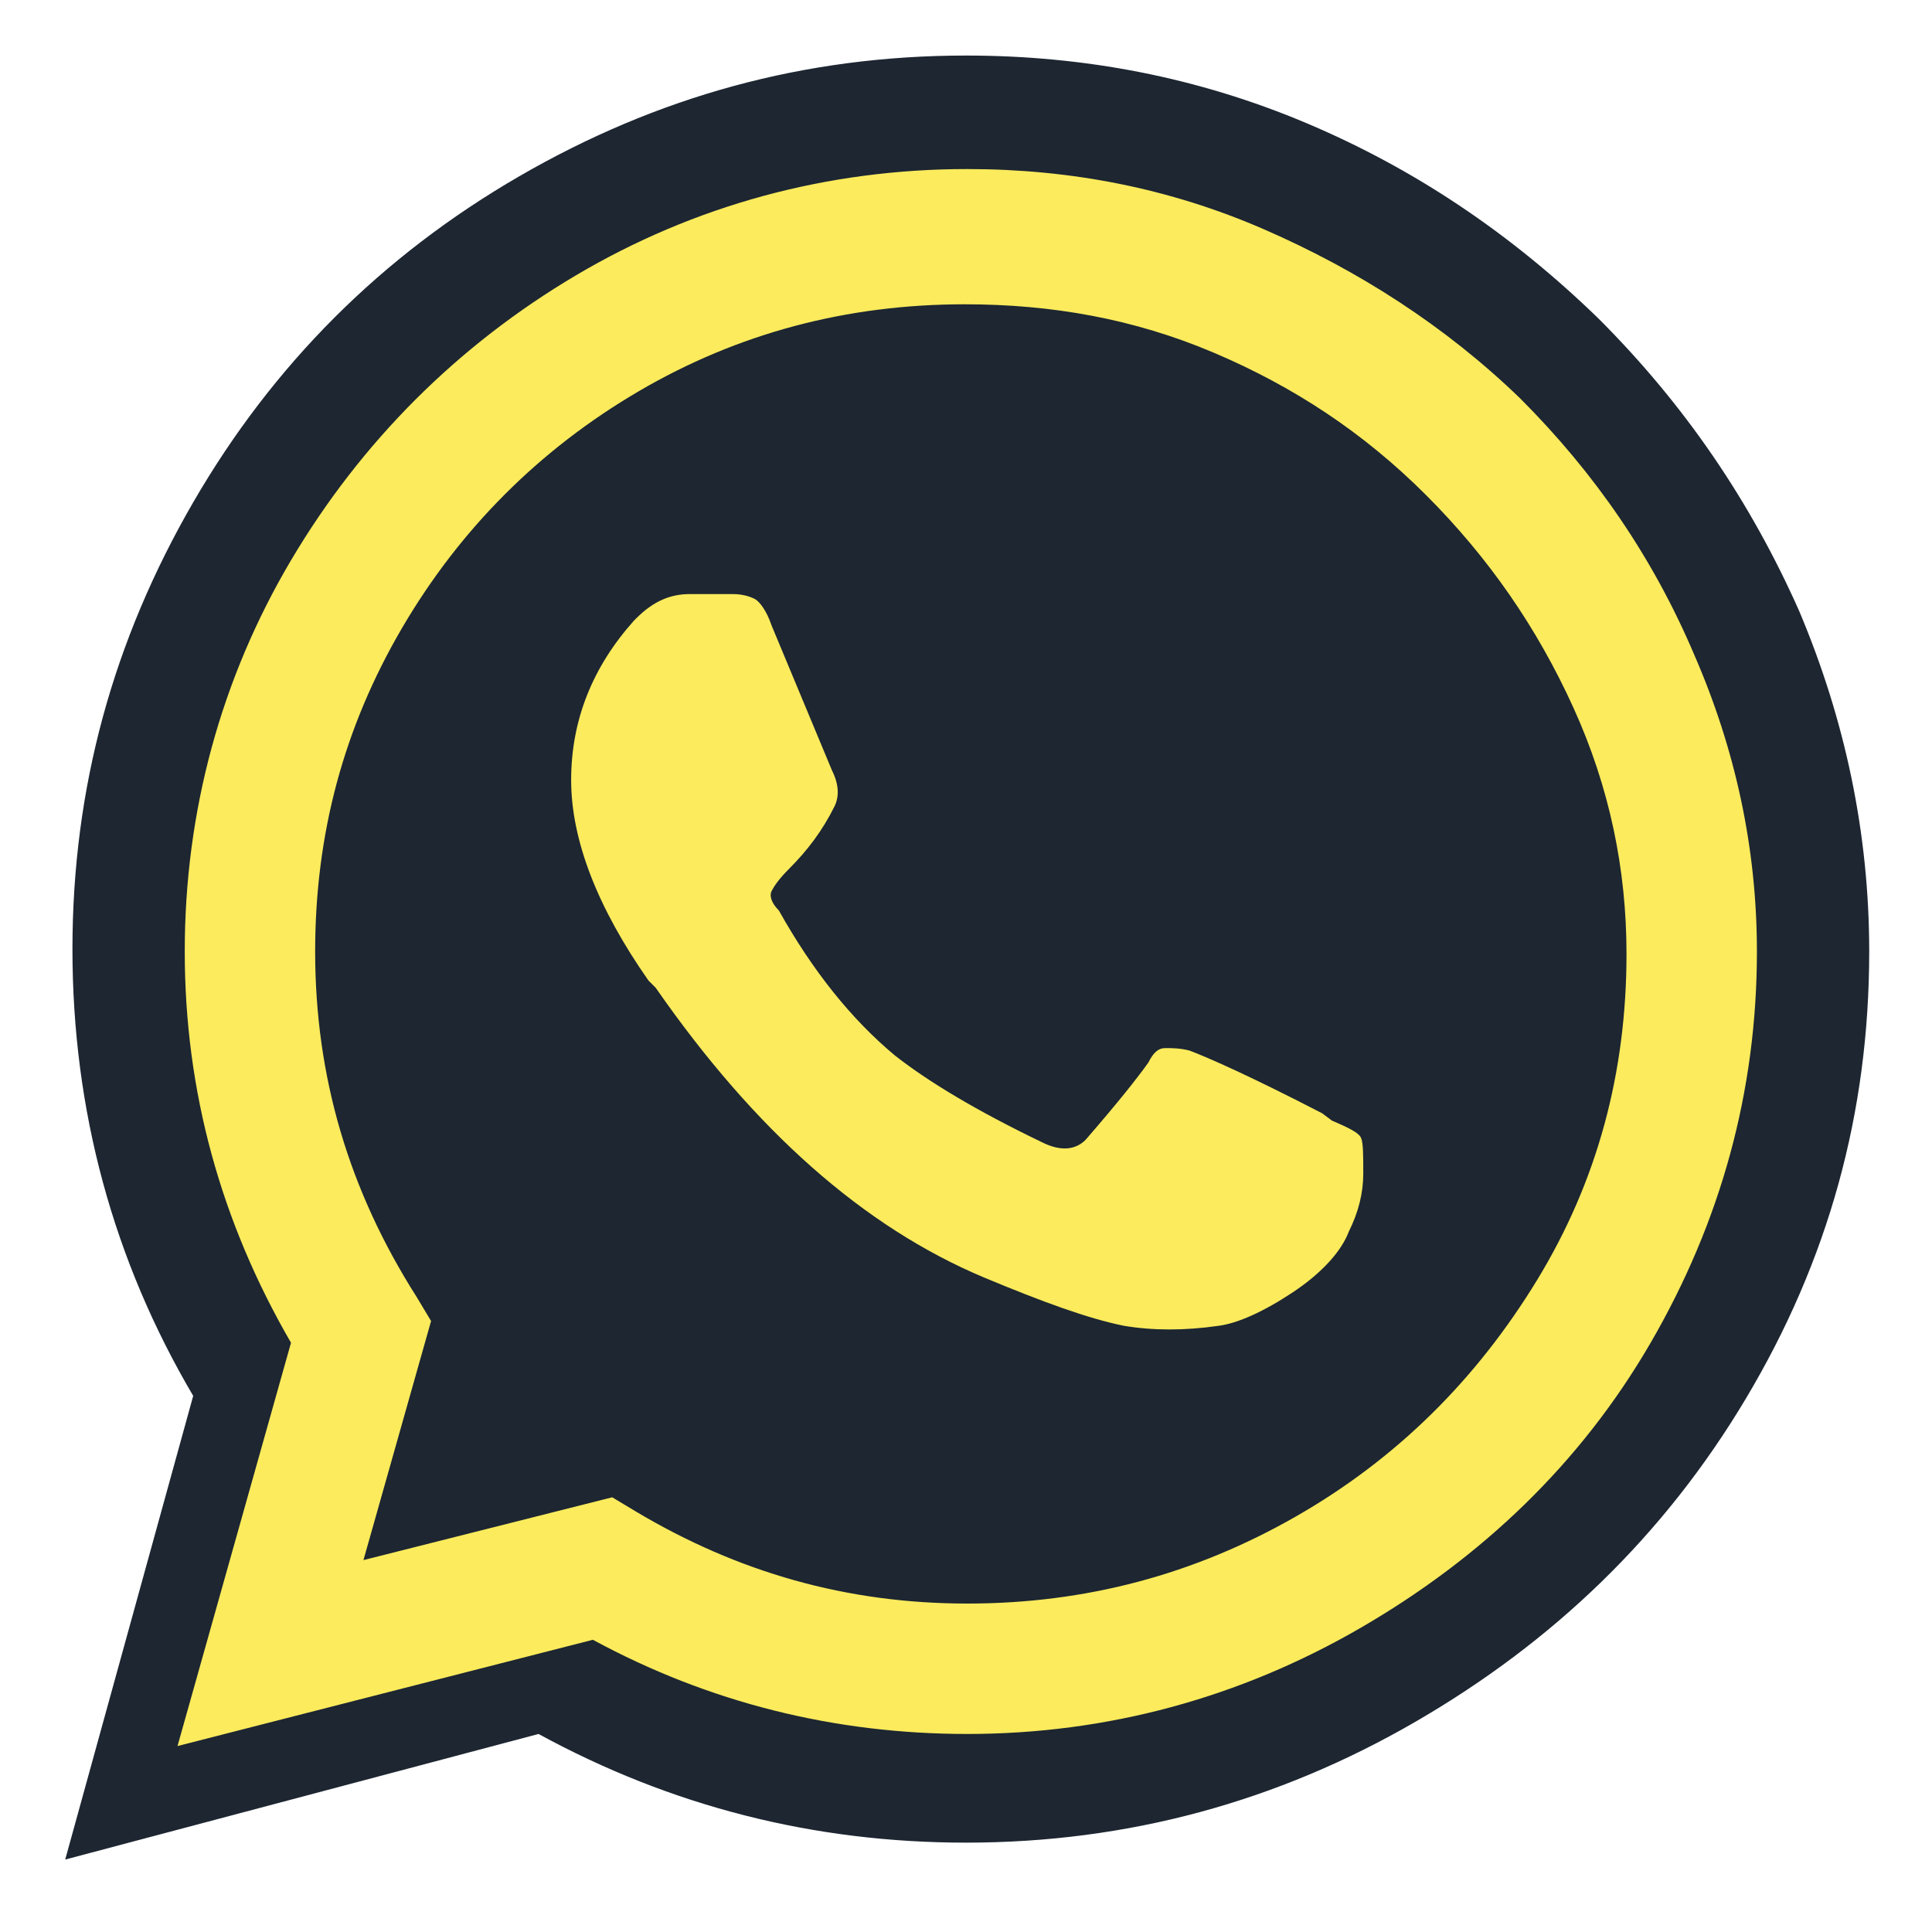
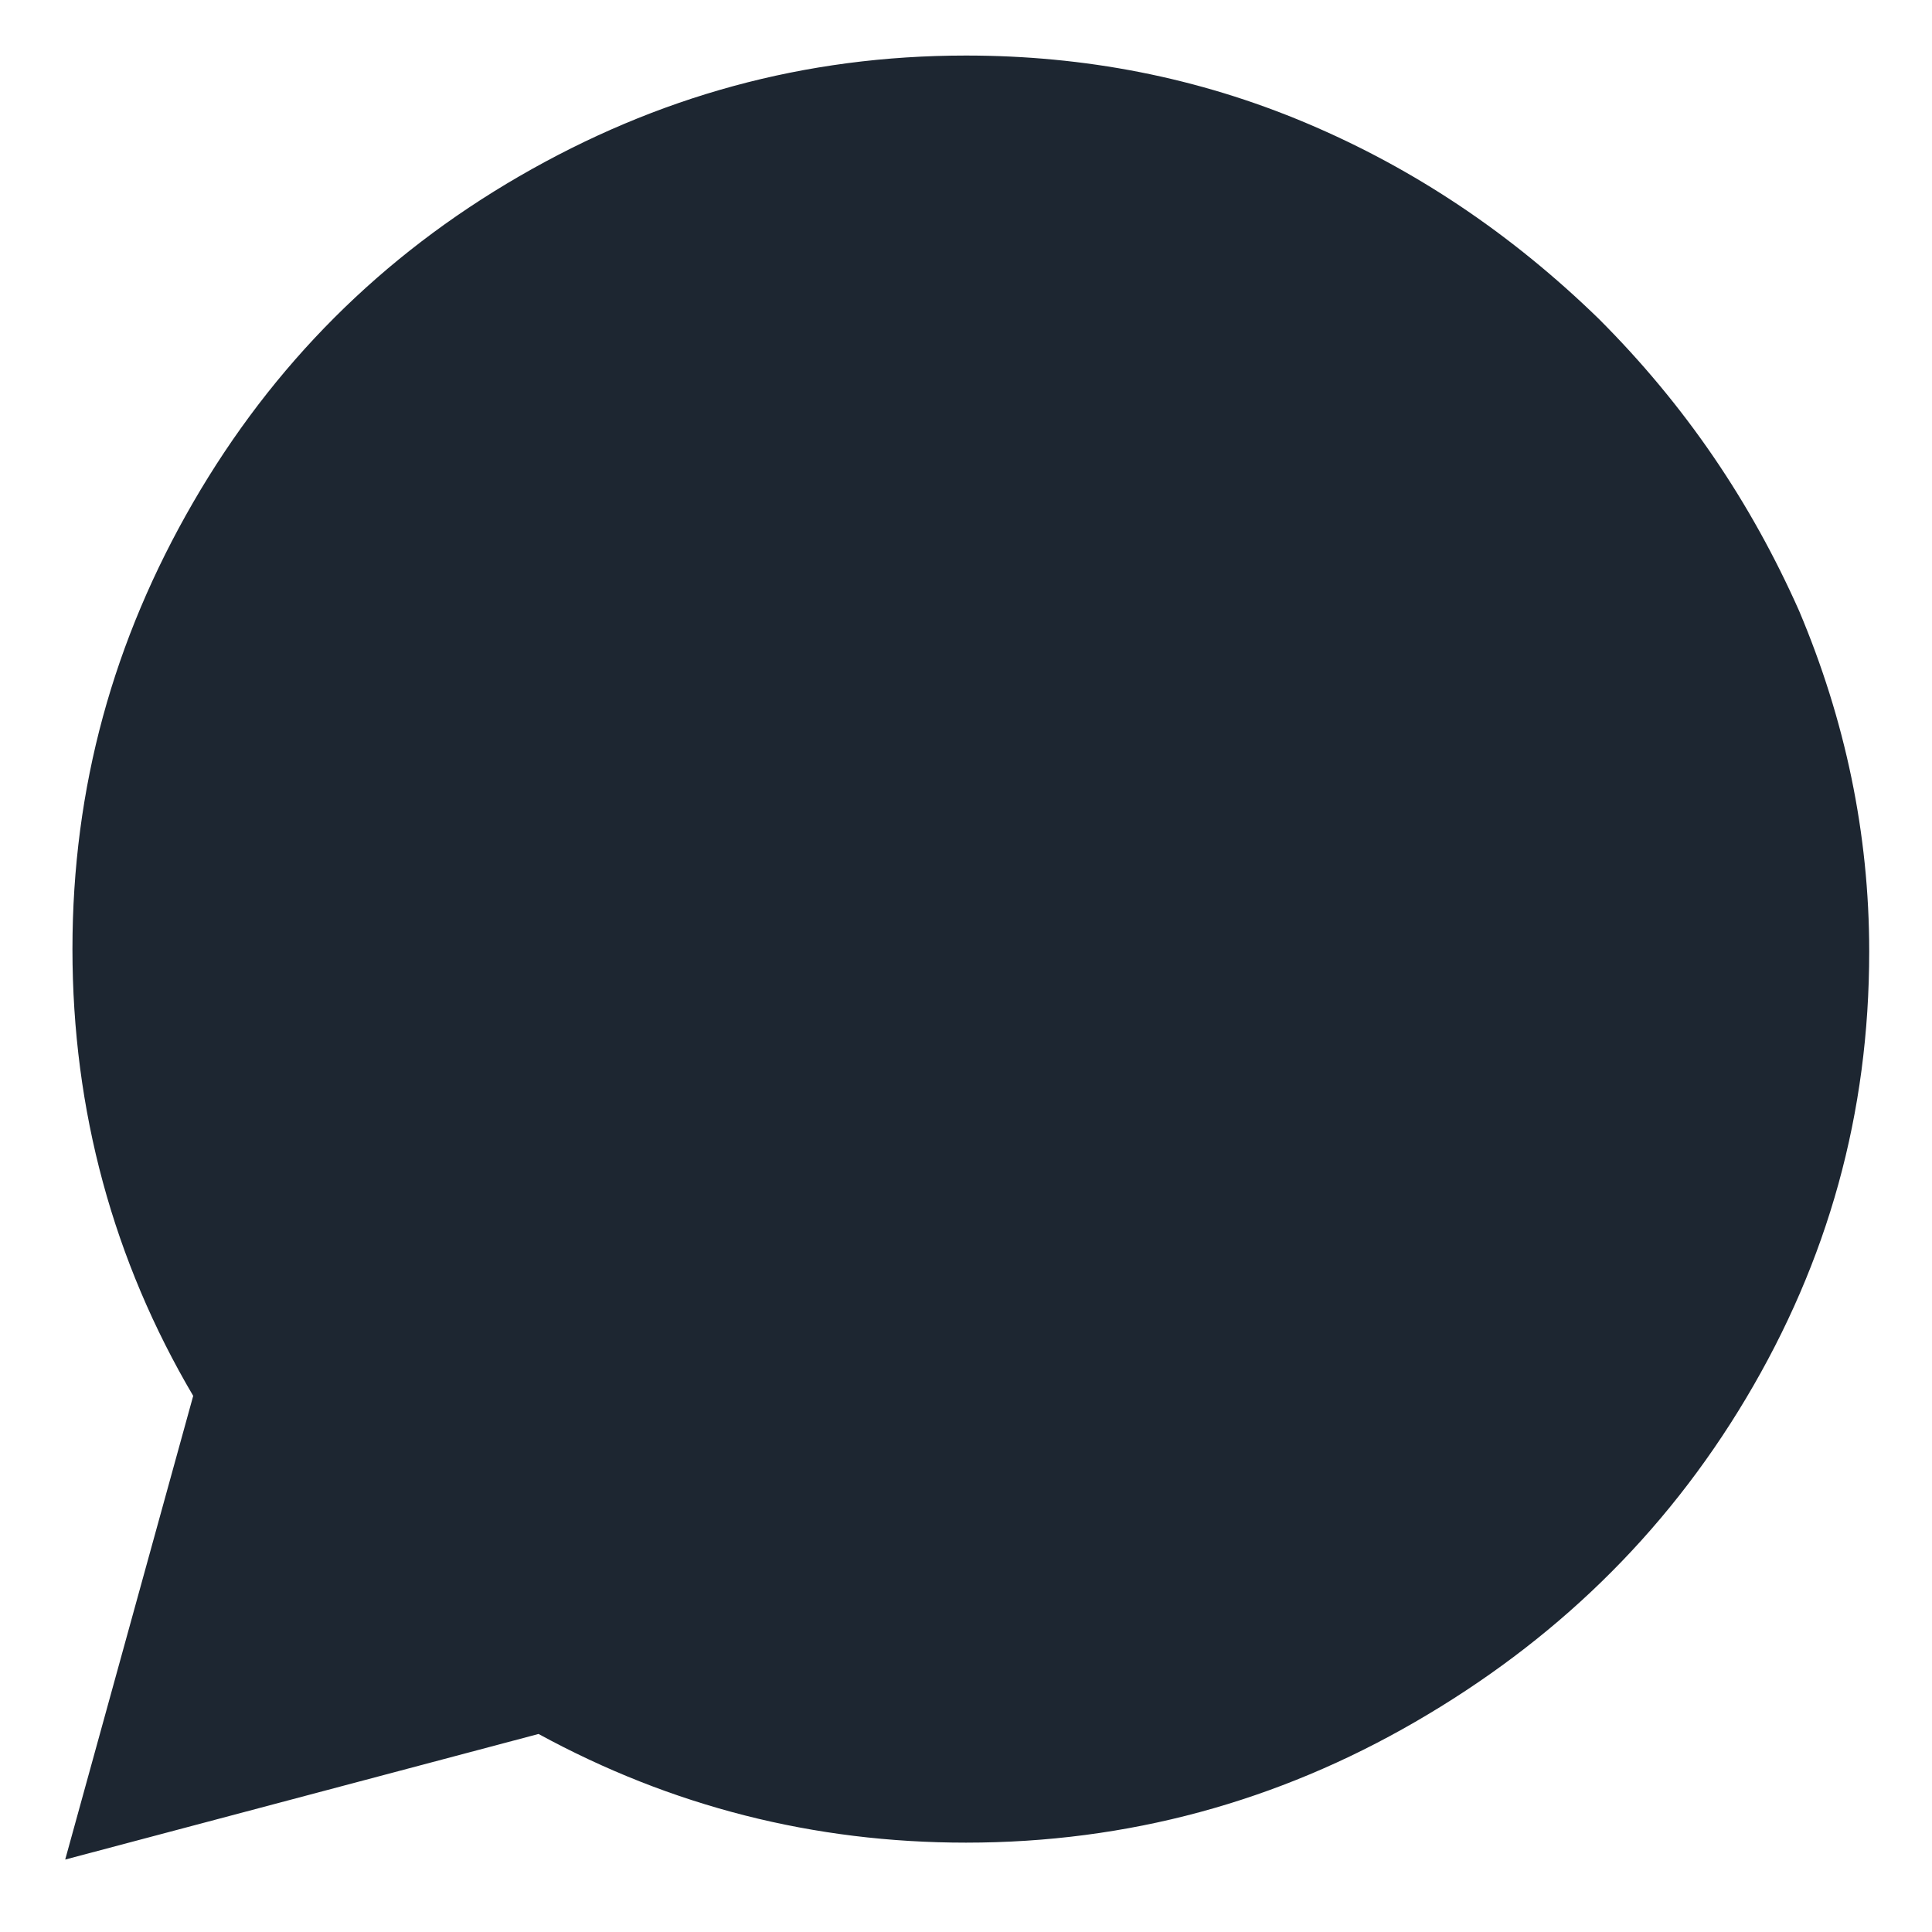
<svg xmlns="http://www.w3.org/2000/svg" style="max-height:100%;max-width:100%" version="1.1" viewBox="0 0 80 80">
  <path d="M66.2 13.2c3.6 3.6 6.3 7.6 8.3 12.1 1.9 4.5 2.9 9.2 2.9 14.1 0 6.7-1.7 12.8-5.1 18.5s-8 10.1-13.7 13.4c-5.7 3.3-11.9 5-18.6 5-6.3 0-12.2-1.5-17.7-4.5L2.7 77 8 57.8C4.7 52.2 3 46 3 39.3s1.7-12.8 5-18.5 7.8-10.2 13.5-13.5 11.8-5 18.5-5c4.9 0 9.6.9 14.1 2.8s8.5 4.6 12.1 8.1z" fill="#1d2631" />
-   <path d="m62.95 16.5c3.1 3.1 5.5 6.6 7.2 10.6 1.7 3.9 2.6 8 2.6 12.3 0 5.8-1.5 11.2-4.4 16.2s-7 8.9-12 11.8-10.5 4.4-16.3 4.4c-5.5 0-10.7-1.3-15.5-3.9l-17.2 4.4 4.7-16.7c-2.9-5-4.4-10.4-4.4-16.2s1.5-11.3 4.4-16.2 6.9-8.9 11.8-11.8 10.4-4.4 16.2-4.4c4.3 0 8.4 0.8 12.3 2.5s7.5 4 10.6 7zm-22.9 49.9c4.9 0 9.4-1.2 13.6-3.6s7.5-5.7 10-9.8 3.7-8.6 3.7-13.5c0-3.5-0.7-6.9-2.2-10.2s-3.5-6.2-6.1-8.8-5.5-4.5-8.8-5.9-6.7-2-10.3-2c-4.9 0-9.4 1.2-13.5 3.6s-7.4 5.7-9.8 9.8-3.6 8.5-3.6 13.4c0 5.2 1.4 9.9 4.2 14.3l0.6 1-2.8 9.9 10.3-2.6 1 0.6c4.2 2.5 8.7 3.8 13.7 3.8zm14.7-20.3 0.4 0.3c0.7 0.3 1.1 0.5 1.2 0.7s0.1 0.7 0.1 1.5-0.2 1.6-0.6 2.4c-0.3 0.8-1.1 1.7-2.3 2.5s-2.3 1.3-3.1 1.4c-1.4 0.2-2.7 0.2-3.9 0-1.5-0.3-3.4-1-5.8-2-5-2.1-9.5-6.1-13.6-12l-0.3-0.3c-2.1-3-3.2-5.8-3.2-8.3s0.9-4.7 2.6-6.6l0.1-0.1c0.7-0.7 1.4-1 2.2-1h1.8c0.4 0 0.7 0.1 0.9 0.2s0.5 0.5 0.7 1.1l2.5 6c0.3 0.6 0.3 1.1 0.1 1.5-0.5 1-1.1 1.8-1.9 2.6-0.4 0.4-0.6 0.7-0.7 0.9s0 0.5 0.3 0.8c1.4 2.5 3 4.5 4.8 6 1.4 1.1 3.4 2.3 6.1 3.6 0.8 0.4 1.4 0.3 1.8-0.1 1.3-1.5 2.1-2.5 2.6-3.2 0.2-0.4 0.4-0.6 0.7-0.6s0.6 0 1 0.1c0.8 0.3 2.6 1.1 5.5 2.6z" fill="#fbeb5d" />
</svg>